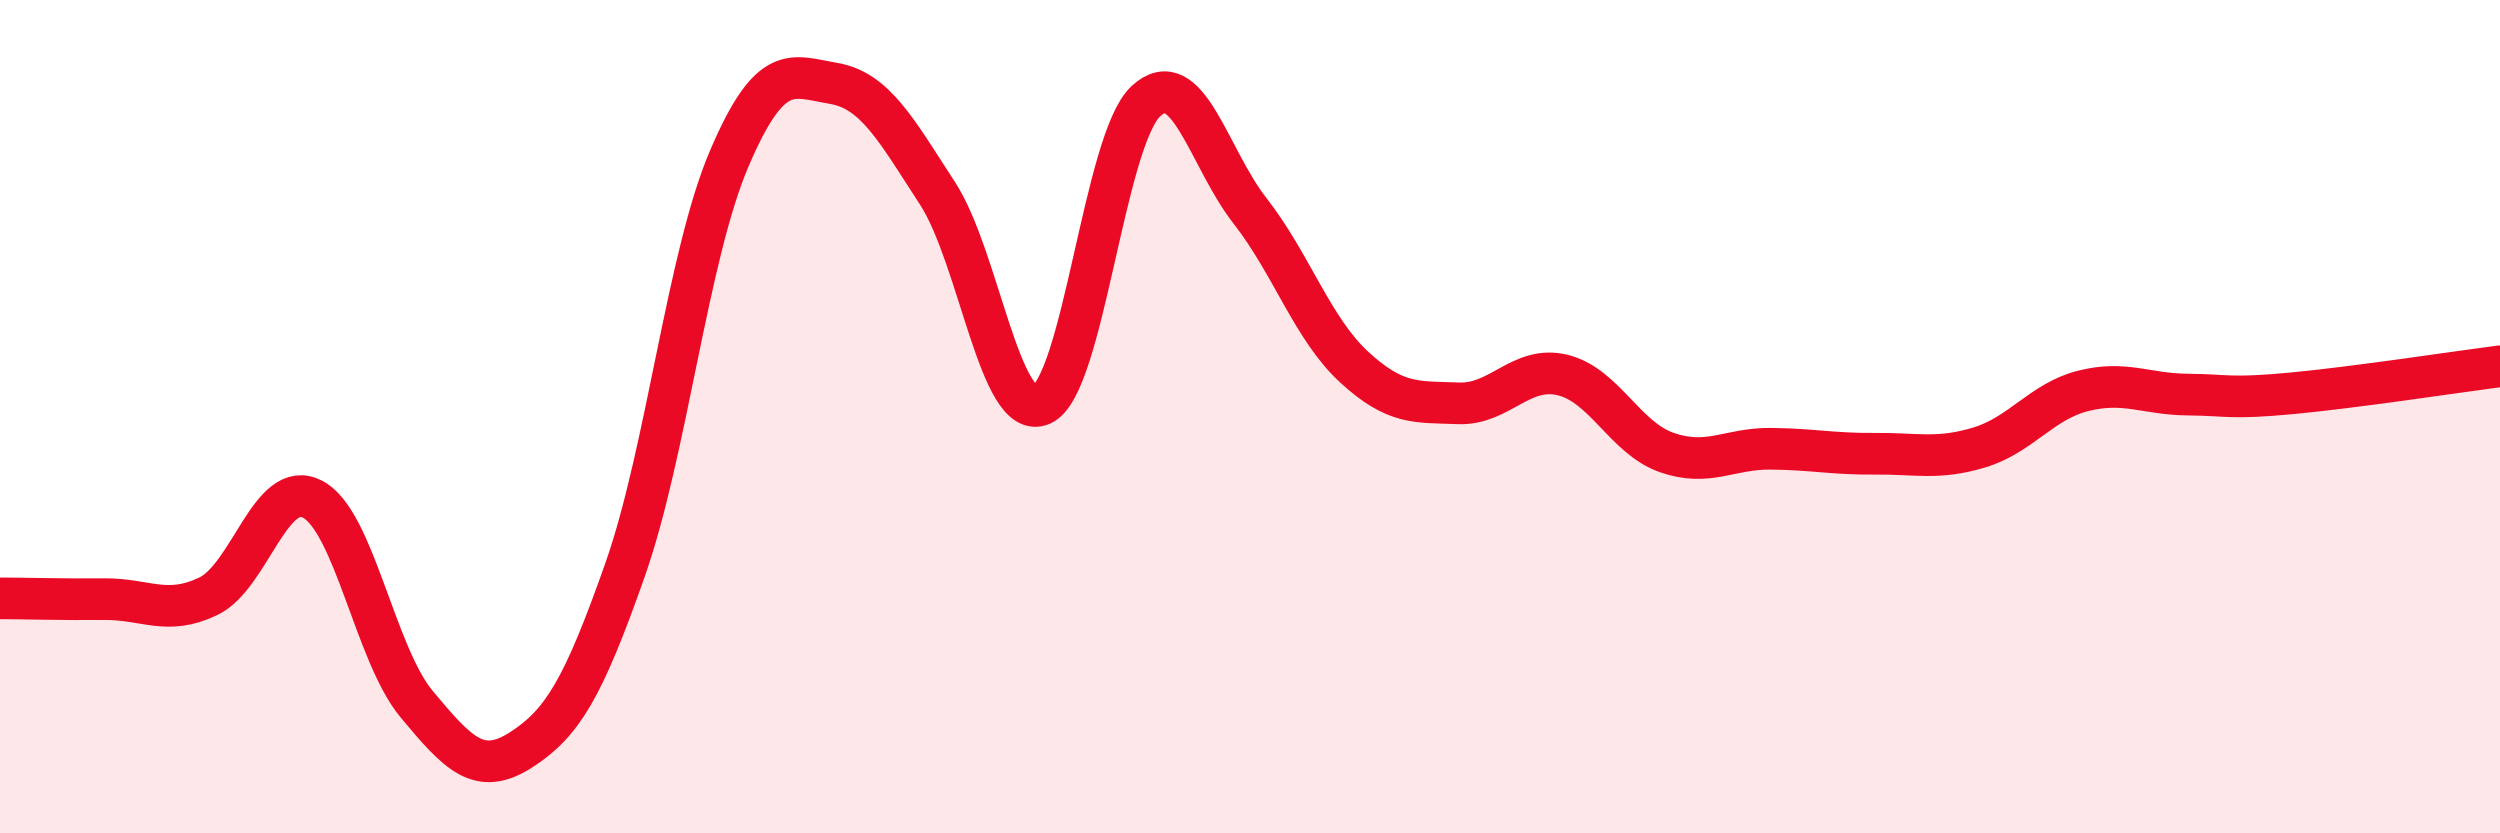
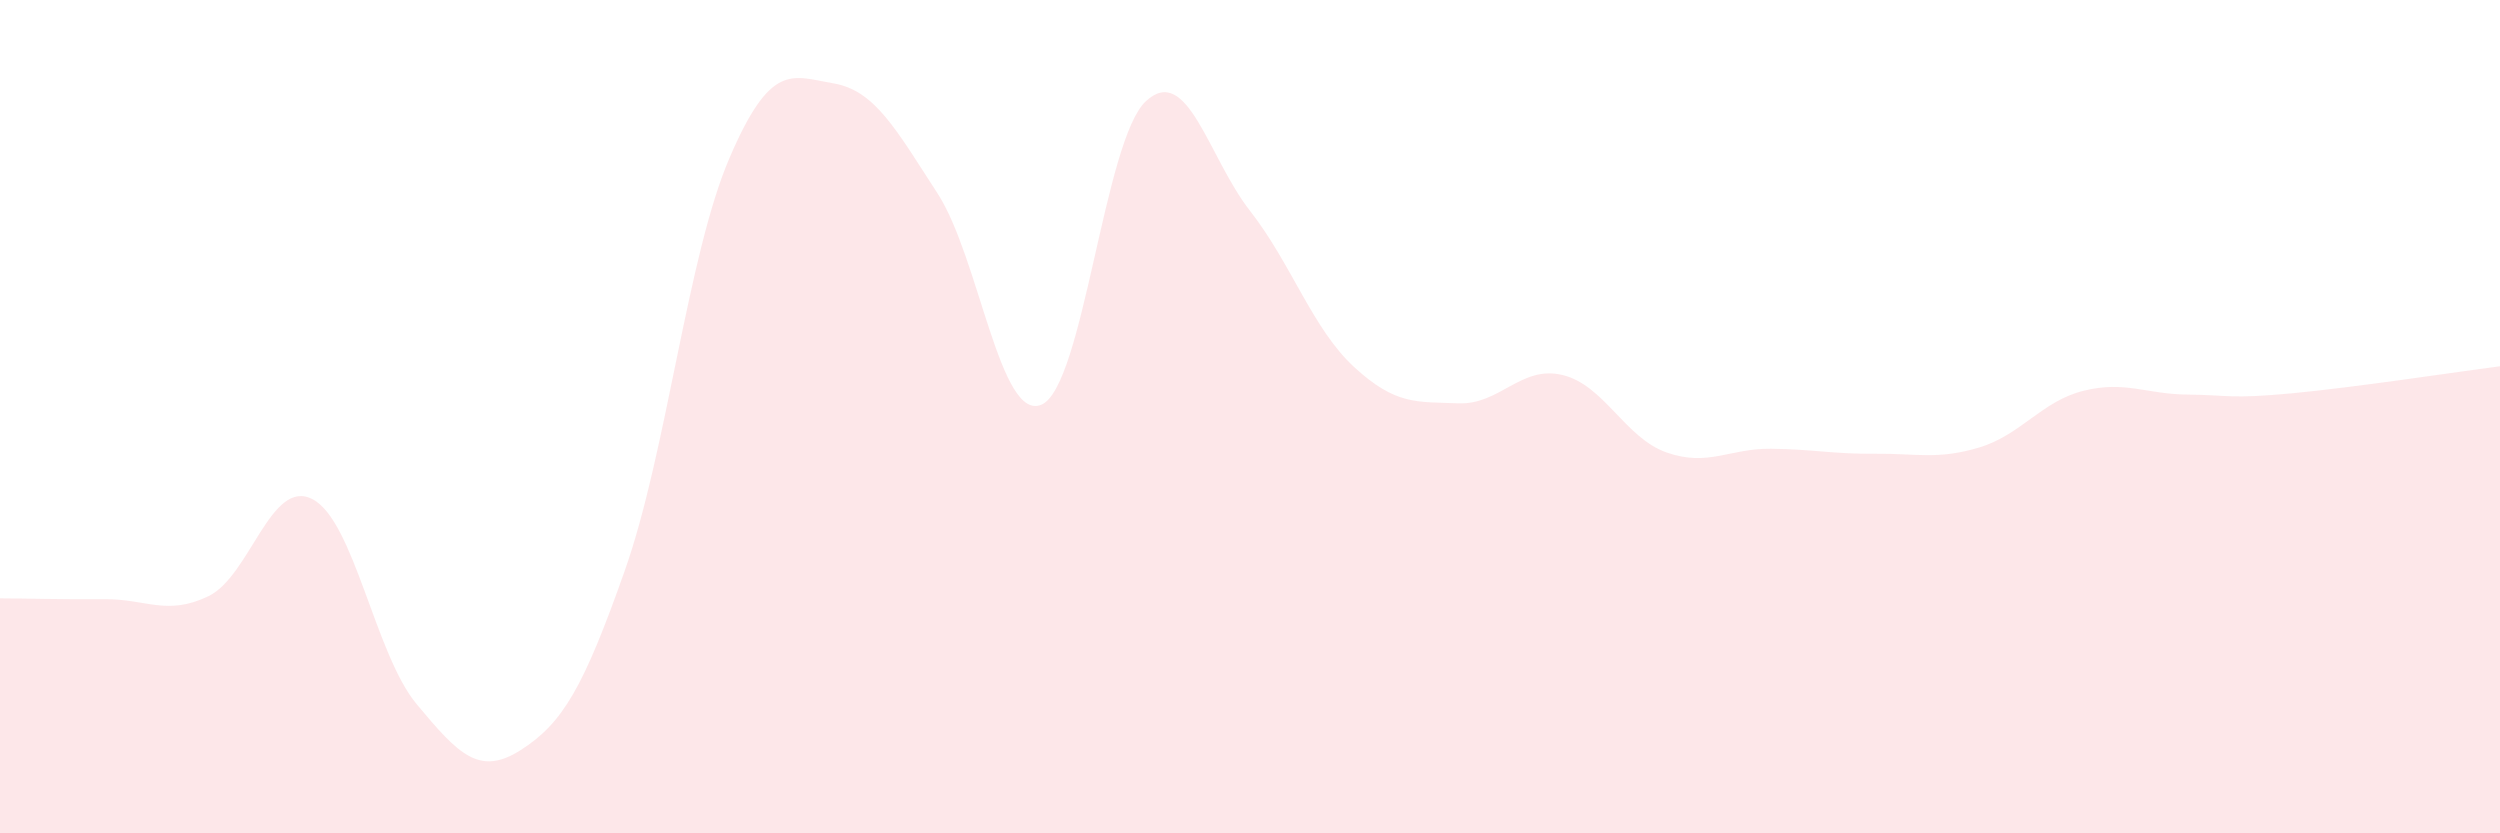
<svg xmlns="http://www.w3.org/2000/svg" width="60" height="20" viewBox="0 0 60 20">
  <path d="M 0,14.36 C 0.5,14.36 1.5,14.39 2.5,14.38 C 3.5,14.37 4,14.79 5,14.31 C 6,13.83 6.5,11.46 7.5,11.98 C 8.5,12.5 9,15.7 10,16.9 C 11,18.1 11.5,18.64 12.5,18 C 13.5,17.36 14,16.52 15,13.68 C 16,10.84 16.5,6.15 17.5,3.81 C 18.5,1.47 19,1.83 20,2 C 21,2.17 21.5,3.1 22.5,4.64 C 23.5,6.18 24,10.15 25,9.71 C 26,9.27 26.5,3.36 27.5,2.43 C 28.5,1.5 29,3.78 30,5.06 C 31,6.34 31.5,7.89 32.5,8.81 C 33.5,9.73 34,9.64 35,9.68 C 36,9.72 36.5,8.76 37.5,9 C 38.5,9.24 39,10.51 40,10.86 C 41,11.21 41.5,10.76 42.5,10.77 C 43.5,10.78 44,10.9 45,10.89 C 46,10.88 46.5,11.04 47.5,10.74 C 48.5,10.44 49,9.63 50,9.38 C 51,9.13 51.5,9.46 52.5,9.47 C 53.5,9.48 53.5,9.58 55,9.44 C 56.5,9.3 59,8.92 60,8.79L60 20L0 20Z" fill="#EB0A25" opacity="0.1" stroke-linecap="round" stroke-linejoin="round" />
-   <path d="M 0,14.36 C 0.5,14.36 1.5,14.39 2.5,14.38 C 3.5,14.37 4,14.79 5,14.31 C 6,13.83 6.5,11.46 7.5,11.98 C 8.5,12.5 9,15.7 10,16.9 C 11,18.1 11.5,18.64 12.5,18 C 13.5,17.36 14,16.52 15,13.68 C 16,10.84 16.5,6.15 17.5,3.81 C 18.5,1.47 19,1.83 20,2 C 21,2.17 21.5,3.1 22.5,4.64 C 23.5,6.18 24,10.15 25,9.71 C 26,9.27 26.5,3.36 27.5,2.43 C 28.5,1.5 29,3.78 30,5.06 C 31,6.34 31.5,7.89 32.5,8.81 C 33.5,9.73 34,9.64 35,9.68 C 36,9.72 36.5,8.76 37.5,9 C 38.5,9.24 39,10.51 40,10.86 C 41,11.21 41.5,10.76 42.5,10.77 C 43.5,10.78 44,10.9 45,10.89 C 46,10.88 46.5,11.04 47.5,10.74 C 48.5,10.44 49,9.63 50,9.38 C 51,9.13 51.5,9.46 52.5,9.47 C 53.5,9.48 53.5,9.58 55,9.44 C 56.5,9.3 59,8.92 60,8.79" stroke="#EB0A25" stroke-width="1" fill="none" stroke-linecap="round" stroke-linejoin="round" />
</svg>